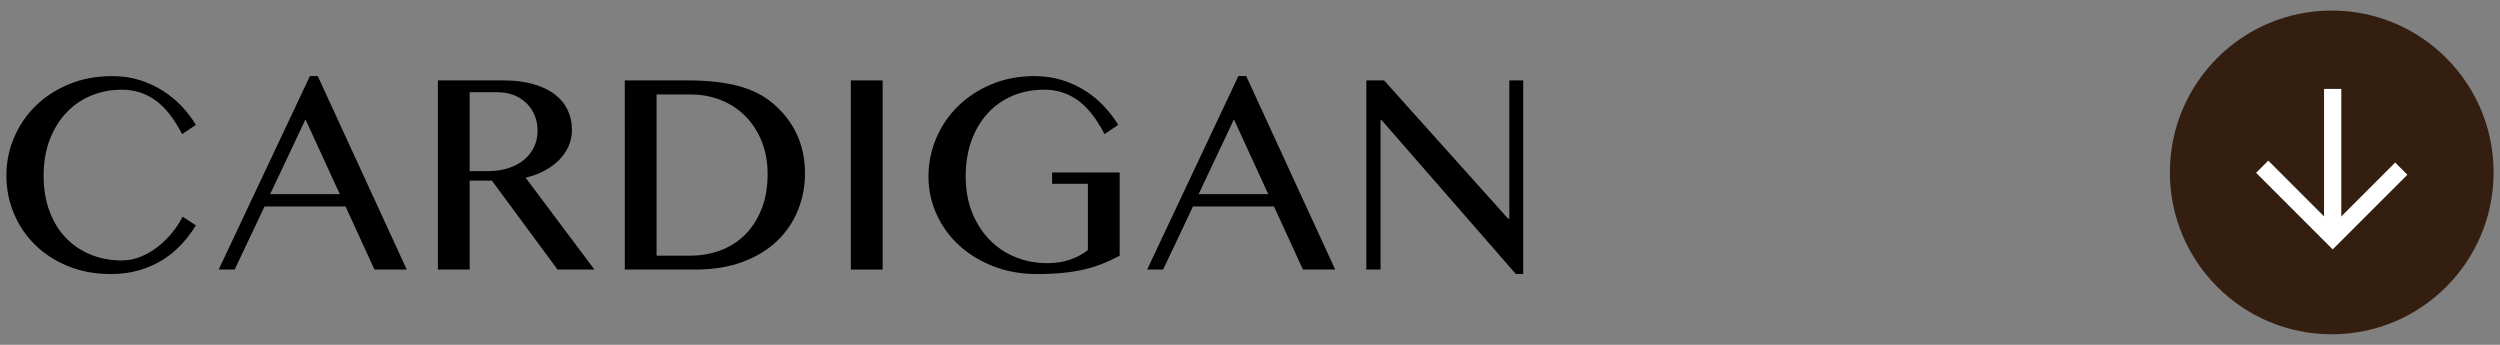
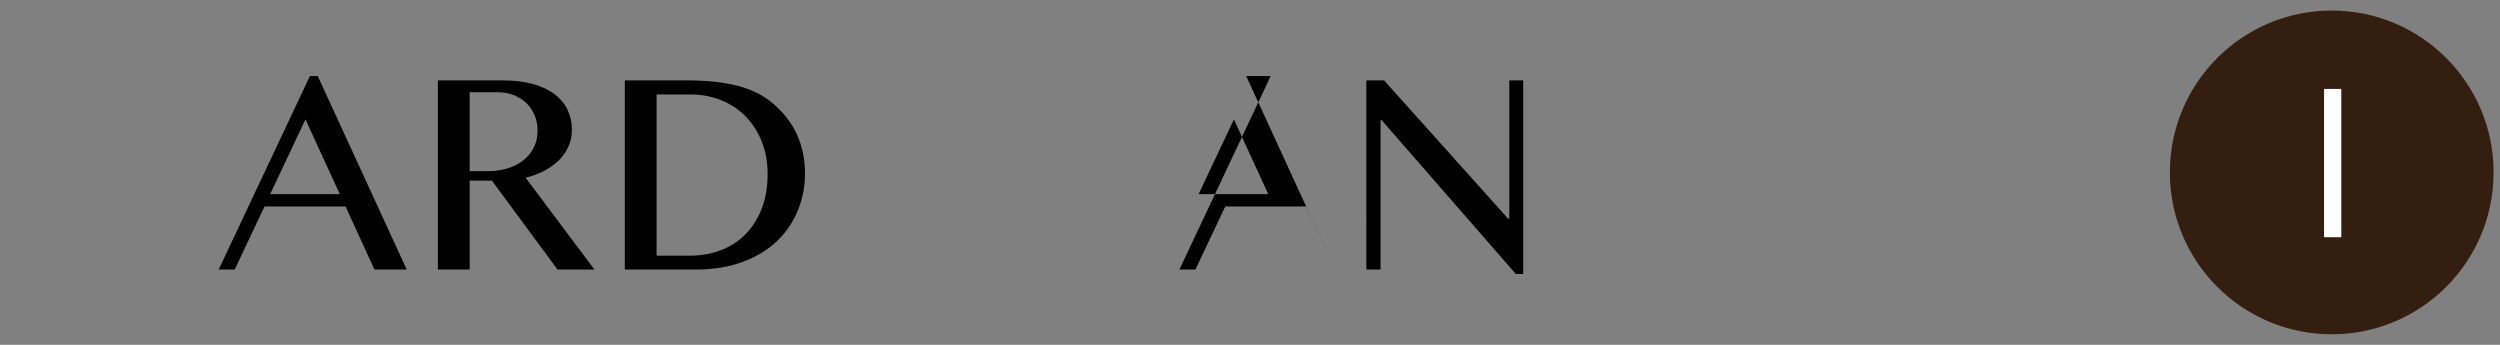
<svg xmlns="http://www.w3.org/2000/svg" id="_レイヤー_1" version="1.1" viewBox="0 0 290 40">
  <rect x="0" y="0" width="290" height="40" fill="#808080" stroke="none" />
  <defs>
    <style>
      .st0 {
        fill: #fff;
      }

      .st1 {
        fill: #331e0f;
      }
    </style>
  </defs>
  <g>
-     <path d="M5.06,20.372c0,1.545.229,2.925.686,4.142.457,1.217,1.09,2.245,1.899,3.085.81.84,1.767,1.486,2.872,1.937,1.106.451,2.308.676,3.604.676.767,0,1.508-.148,2.224-.445.717-.297,1.381-.686,1.992-1.167.612-.482,1.161-1.025,1.649-1.631.488-.605.887-1.217,1.195-1.834l1.538,1.001c-.444.741-.976,1.452-1.594,2.131s-1.328,1.279-2.131,1.797c-.804.519-1.714.936-2.733,1.251-1.02.315-2.159.472-3.419.472-1.816,0-3.469-.306-4.957-.917-1.489-.612-2.762-1.436-3.817-2.474-1.057-1.038-1.875-2.248-2.455-3.632-.581-1.384-.871-2.847-.871-4.392,0-1.544.296-3.014.889-4.41.594-1.396,1.428-2.622,2.502-3.678,1.075-1.056,2.366-1.896,3.873-2.52,1.508-.624,3.182-.936,5.022-.936,1.161,0,2.232.158,3.215.473s1.878.732,2.688,1.251c.809.519,1.531,1.118,2.168,1.798.636.68,1.177,1.39,1.621,2.131l-1.594,1.075c-.914-1.779-1.939-3.082-3.076-3.91s-2.439-1.242-3.91-1.242c-1.272,0-2.462.229-3.567.686s-2.065,1.118-2.881,1.983c-.815.865-1.458,1.912-1.928,3.141-.47,1.229-.704,2.616-.704,4.16Z" />
    <path d="M36.859,8.827l10.322,22.441h-3.744l-3.354-7.32h-9.396l-3.465,7.32h-1.854l10.581-22.441h.908ZM31.337,22.521h8.08l-3.984-8.673-4.096,8.673Z" />
    <path d="M50.795,9.327h7.58c1.321,0,2.479.142,3.475.426.994.284,1.825.679,2.492,1.186.667.507,1.167,1.112,1.501,1.816.333.704.5,1.47.5,2.298,0,.68-.13,1.316-.389,1.909-.26.593-.627,1.127-1.103,1.603s-1.044.889-1.705,1.241c-.661.352-1.387.621-2.178.806l7.987,10.656h-4.281l-7.616-10.322h-2.575v10.322h-3.688s0-21.941-0-21.941ZM54.483,19.853h2.112c.827,0,1.594-.108,2.298-.324.704-.216,1.312-.528,1.825-.936s.914-.902,1.204-1.483c.291-.581.436-1.229.436-1.946,0-.655-.114-1.254-.343-1.797-.229-.543-.546-1.013-.954-1.408-.407-.395-.896-.704-1.464-.927s-1.192-.333-1.872-.333h-3.242v9.154Z" />
    <path d="M72.475,9.327h7.283c2.261,0,4.2.21,5.818.63,1.619.42,2.972,1.094,4.059,2.02,1.248,1.05,2.184,2.258,2.808,3.623.624,1.365.936,2.863.936,4.494,0,1.544-.281,2.996-.843,4.355-.562,1.359-1.381,2.545-2.455,3.558-1.075,1.013-2.403,1.81-3.984,2.391-1.582.581-3.392.871-5.43.871h-8.191V9.327ZM76.164,29.656h3.892c1.247,0,2.418-.204,3.512-.611,1.093-.408,2.044-1.013,2.854-1.816.809-.803,1.448-1.794,1.918-2.974.469-1.179.704-2.542.704-4.086,0-1.346-.223-2.585-.667-3.716-.445-1.13-1.062-2.103-1.854-2.919s-1.735-1.448-2.835-1.899c-1.1-.451-2.298-.677-3.595-.677h-3.929v18.698Z" />
-     <path d="M98.696,9.327h3.688v21.941h-3.688V9.327Z" />
-     <path d="M121.136,10.402c-1.322,0-2.542.235-3.66.704s-2.081,1.143-2.891,2.02c-.809.877-1.439,1.937-1.89,3.178-.451,1.241-.677,2.628-.677,4.16,0,1.544.247,2.934.741,4.169.494,1.236,1.168,2.292,2.02,3.169.853.877,1.854,1.551,3.003,2.02,1.148.47,2.384.704,3.706.704.964,0,1.834-.133,2.612-.398.778-.266,1.477-.639,2.095-1.121v-7.69h-4.151v-1.316h7.839v9.655c-.643.346-1.291.652-1.946.917-.654.266-1.358.488-2.112.667s-1.581.315-2.483.408c-.901.093-1.927.139-3.076.139-1.815,0-3.493-.3-5.031-.899s-2.866-1.411-3.983-2.437c-1.119-1.025-1.989-2.227-2.613-3.604-.624-1.377-.936-2.838-.936-4.383,0-1.544.299-3.021.898-4.429.599-1.408,1.442-2.647,2.529-3.716,1.087-1.068,2.385-1.918,3.892-2.548,1.507-.63,3.169-.945,4.985-.945,1.161,0,2.235.158,3.225.473.987.315,1.887.732,2.696,1.251.809.519,1.528,1.118,2.158,1.798.63.68,1.174,1.39,1.631,2.131l-1.594,1.075c-.914-1.779-1.939-3.082-3.076-3.91s-2.439-1.242-3.91-1.242Z" />
-     <path d="M144.56,8.827l10.322,22.441h-3.744l-3.354-7.32h-9.396l-3.465,7.32h-1.854l10.581-22.441h.908ZM139.038,22.521h8.08l-3.984-8.673-4.096,8.673Z" />
+     <path d="M144.56,8.827l10.322,22.441l-3.354-7.32h-9.396l-3.465,7.32h-1.854l10.581-22.441h.908ZM139.038,22.521h8.08l-3.984-8.673-4.096,8.673Z" />
    <path d="M158.495,9.327h2.058l14.38,16.03h.148V9.327h1.612v22.46h-.853l-15.566-17.845h-.13v17.327h-1.649V9.327Z" />
  </g>
  <g>
    <circle class="st1" cx="270.481" cy="20" r="18.776" />
    <g>
      <rect class="st0" x="269.591" y="10.314" width="2" height="17.203" />
-       <polygon class="st0" points="270.591 28.931 261.708 20.048 263.123 18.634 270.591 26.103 277.841 18.854 279.255 20.268 270.591 28.931" />
    </g>
  </g>
</svg>